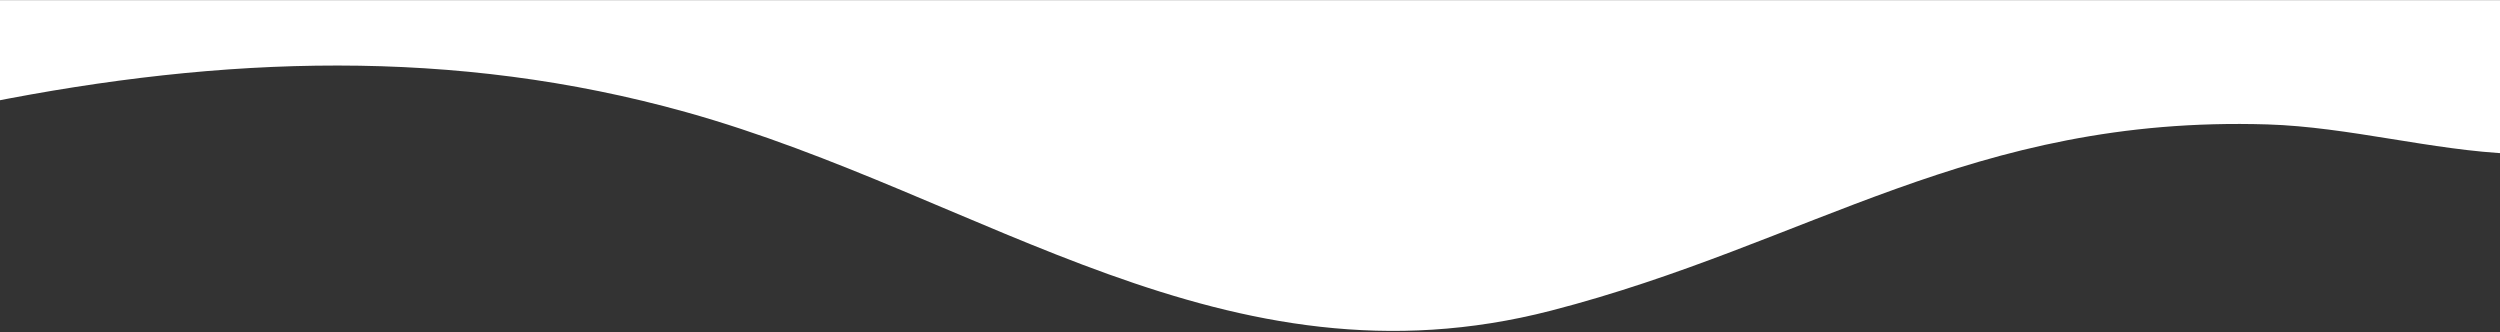
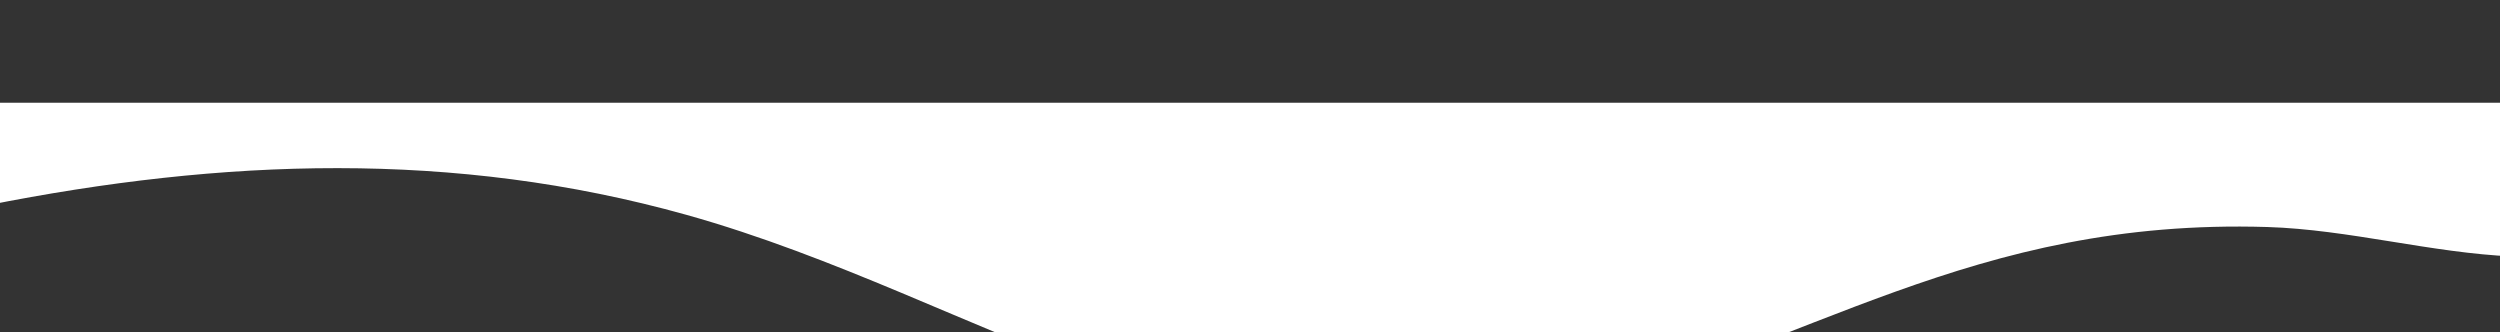
<svg xmlns="http://www.w3.org/2000/svg" fill="none" height="255" width="1920">
  <rect width="100%" height="100%" fill="#333333" stroke="none" />
-   <path d="M-10.046 78.924V.126H1930.05v118.037c-62.36-2.631-126.45-20.711-188.7-22.614-227.14-6.941-350.51 91.407-550.12 143.016-249.982 64.595-435.763-88.552-664.252-152.42-178.448-49.874-356.057-43.213-537.024-7.22z" fill="#fff" />
+   <path d="M-10.046 78.924H1930.05v118.037c-62.36-2.631-126.45-20.711-188.7-22.614-227.14-6.941-350.51 91.407-550.12 143.016-249.982 64.595-435.763-88.552-664.252-152.42-178.448-49.874-356.057-43.213-537.024-7.22z" fill="#fff" />
</svg>